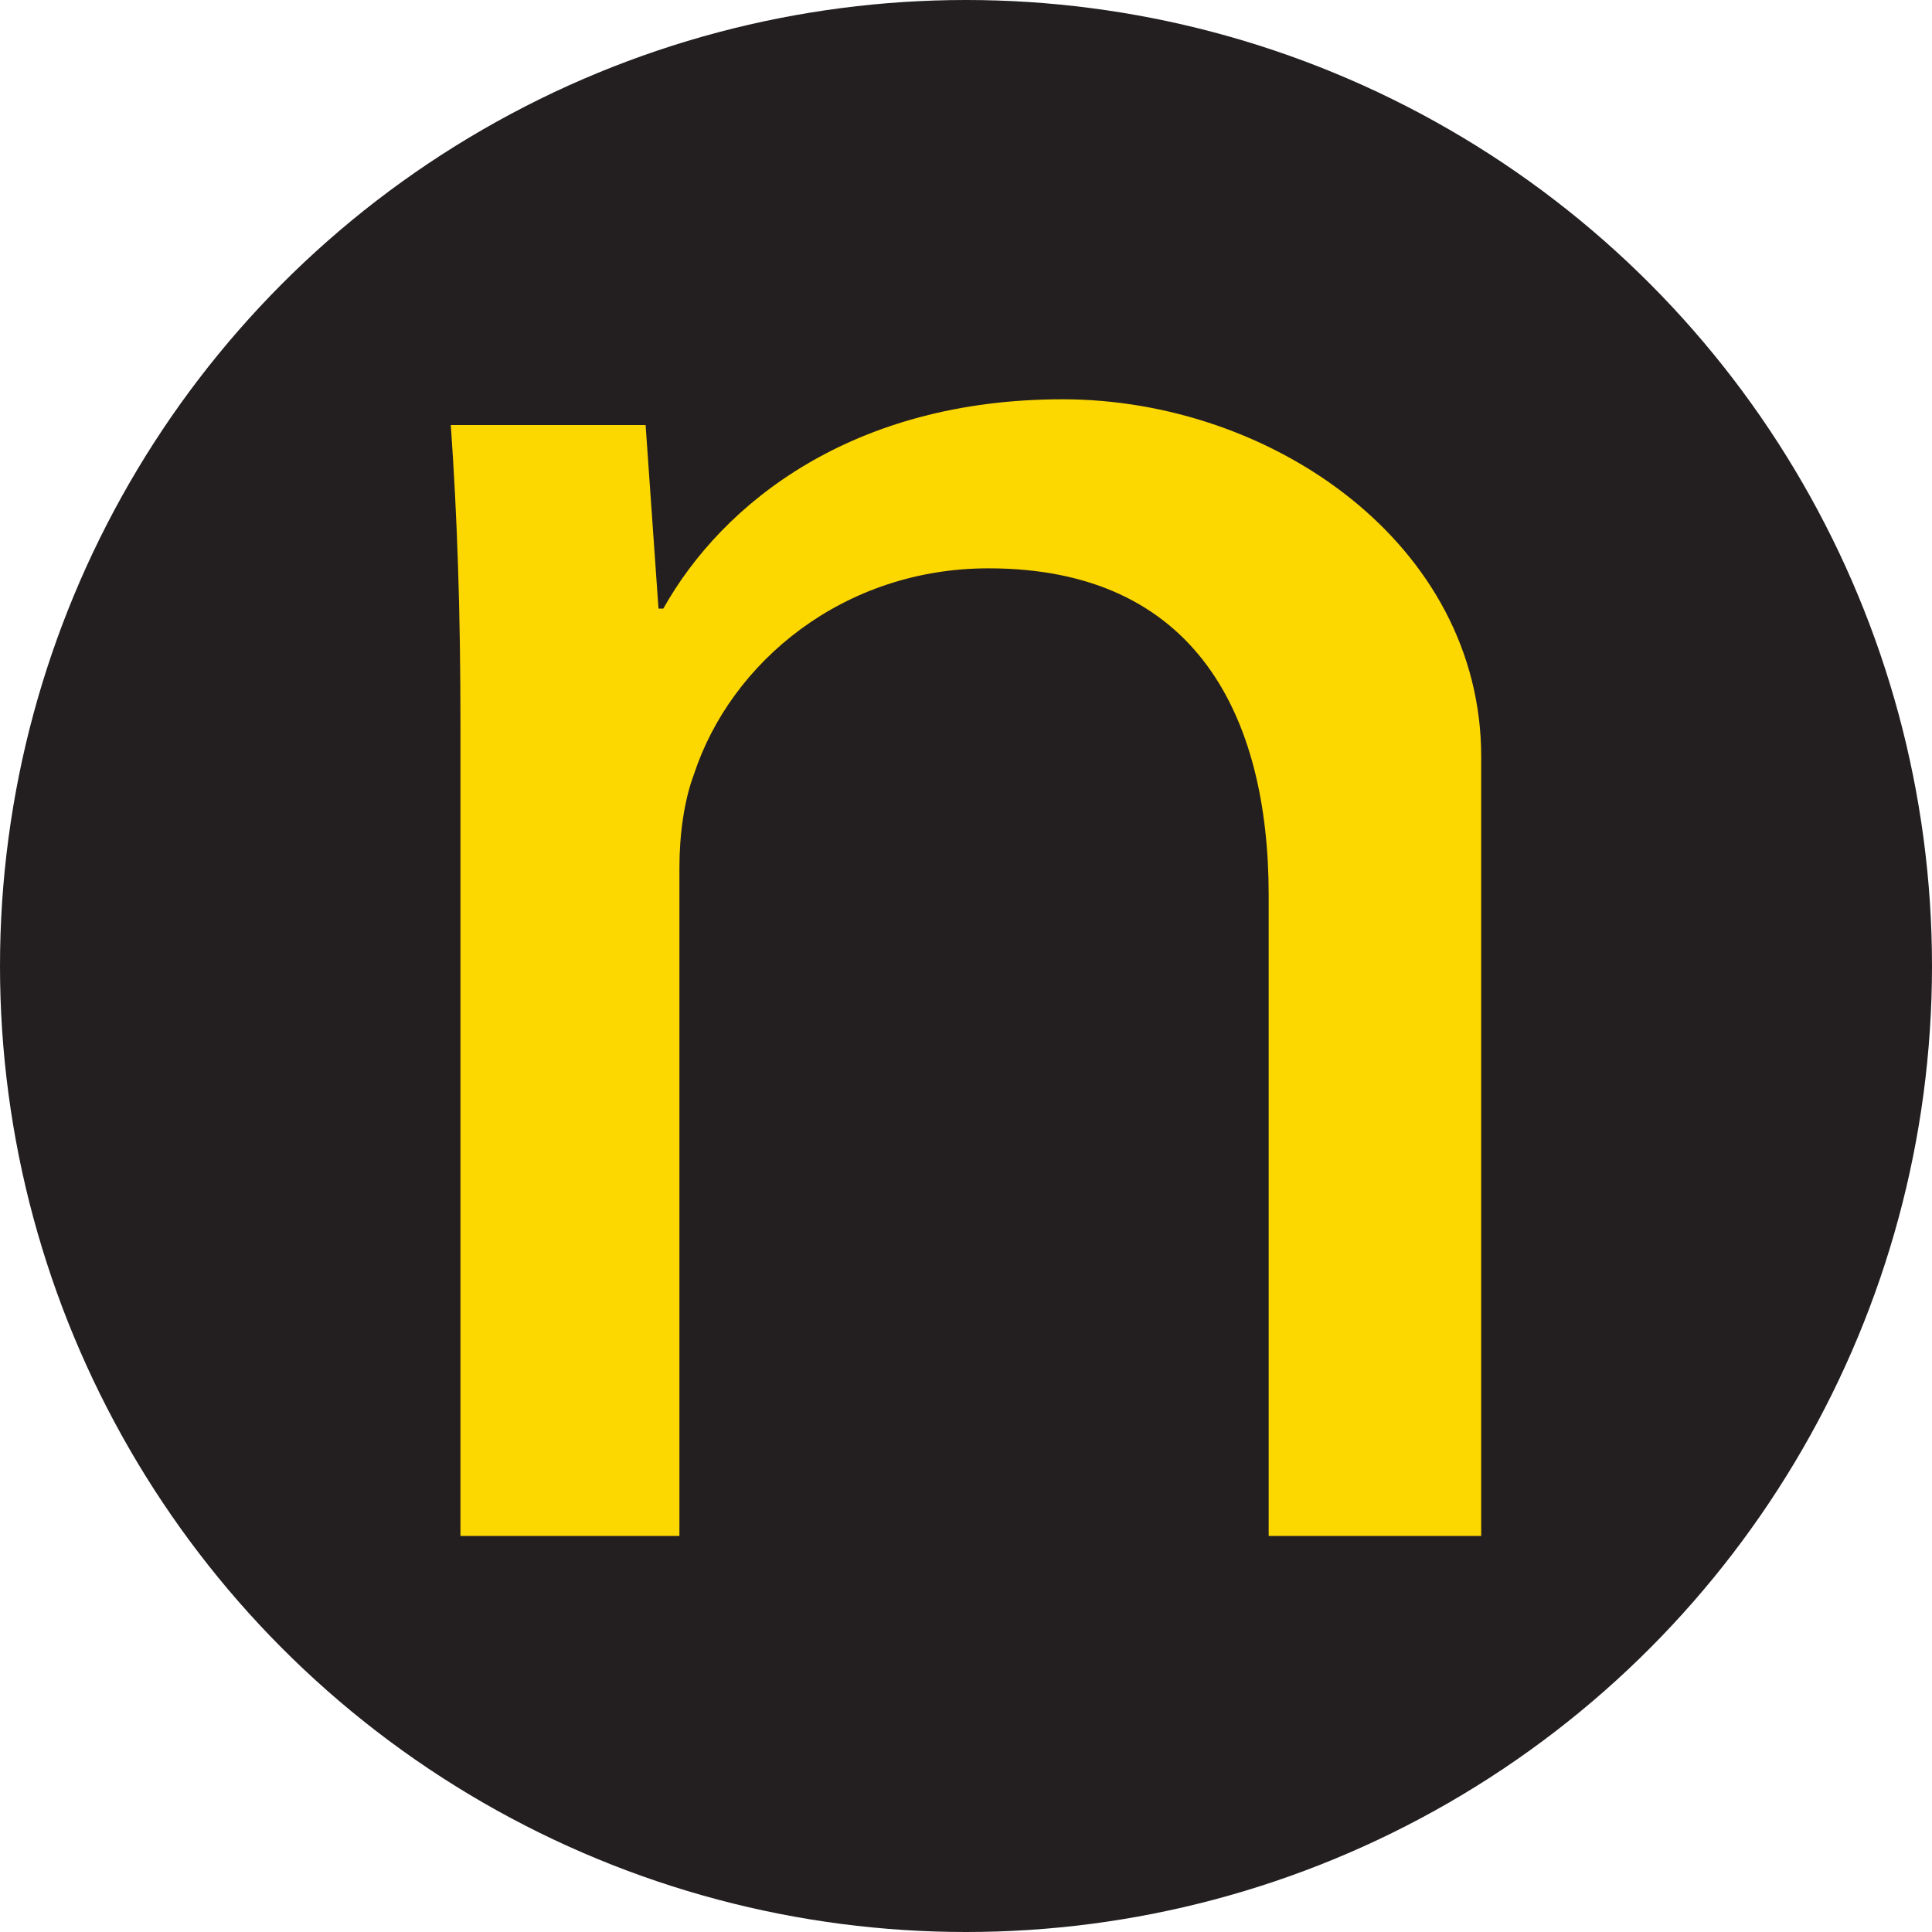
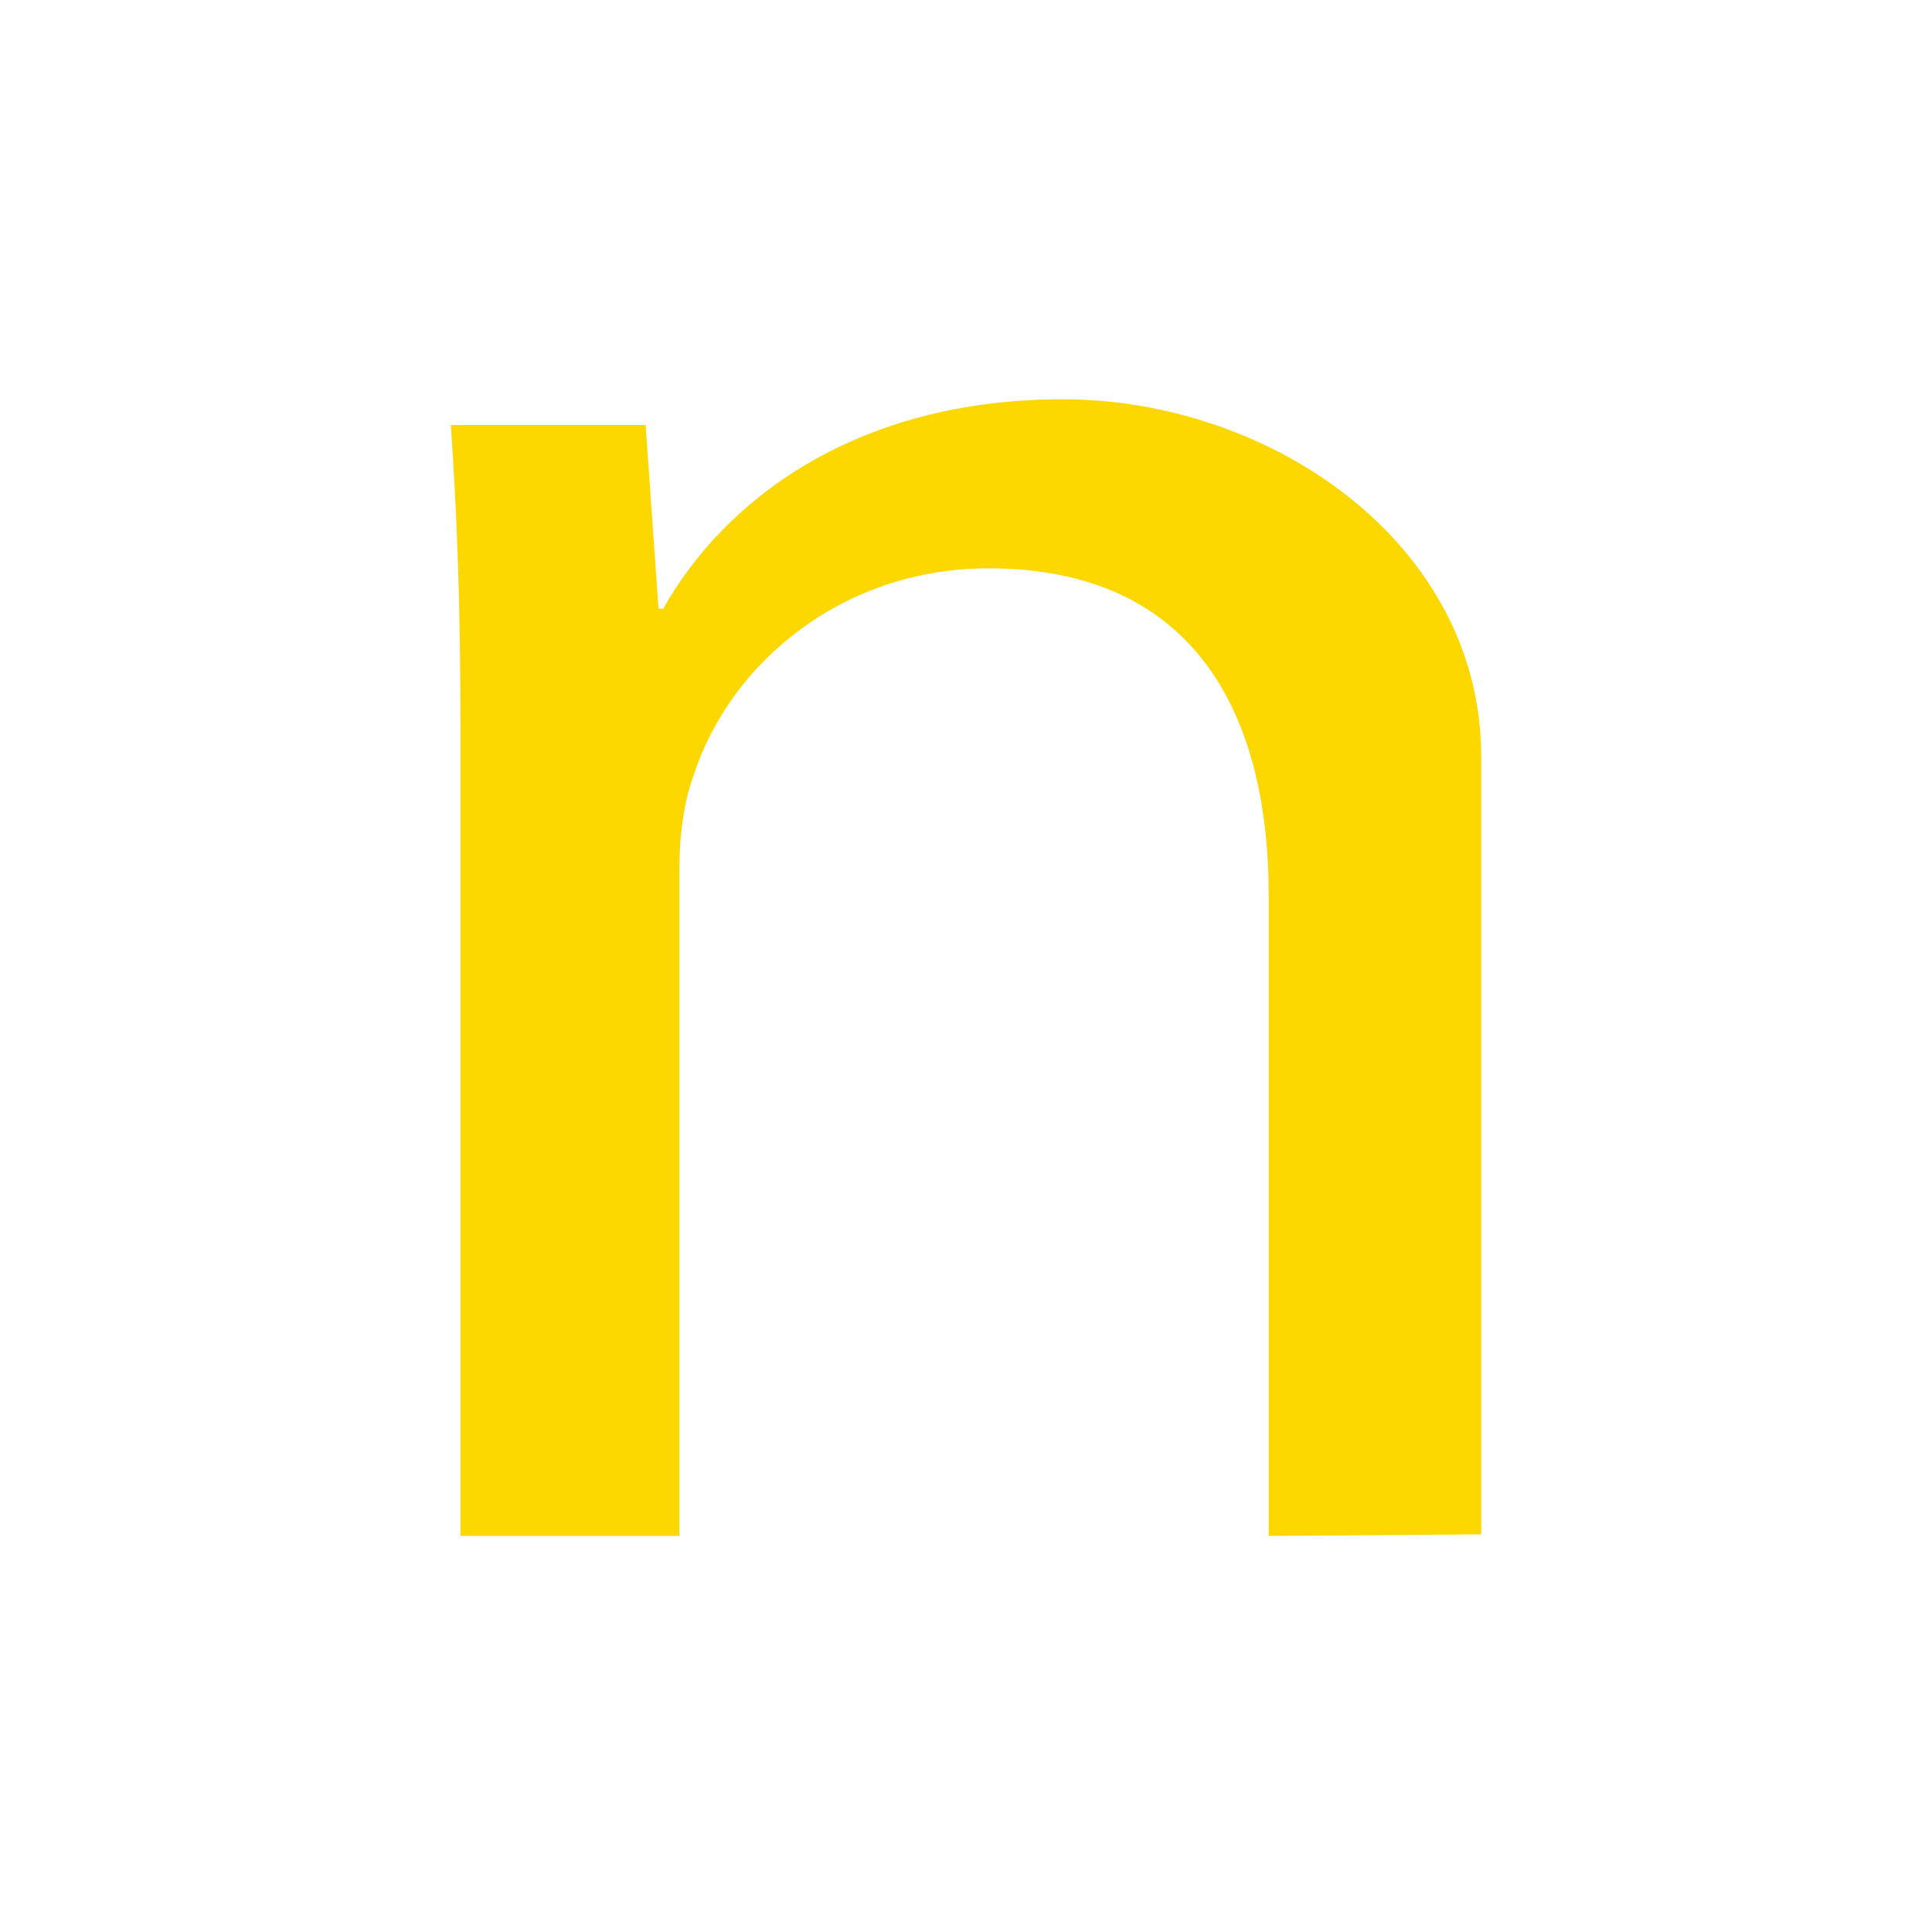
<svg xmlns="http://www.w3.org/2000/svg" version="1.1" width="120" height="120">
  <svg id="SvgjsSvg1001" version="1.1" viewBox="0 0 120 120">
    <defs>
      <style>
      .st0 {
        fill: #231f20;
      }

      .st1 {
        fill: #fdd700;
      }
    </style>
    </defs>
-     <circle class="st0" cx="60" cy="60" r="60" />
-     <path class="st1" d="M92,95.3v-48.3c0-13.2-13-22.2-26-22.2s-21.1,6.4-24.8,13h-.3l-.8-11.4h-12.1c.4,5.7.6,11.5.6,18.7v50.3h13.6v-41.5c0-2.1.3-4.2.9-5.8,2.3-7,9.3-12.8,18.3-12.8,12.9,0,17.4,9.2,17.4,20.3v39.8h13.2Z" />
+     <path class="st1" d="M92,95.3v-48.3c0-13.2-13-22.2-26-22.2s-21.1,6.4-24.8,13h-.3l-.8-11.4h-12.1c.4,5.7.6,11.5.6,18.7v50.3h13.6v-41.5c0-2.1.3-4.2.9-5.8,2.3-7,9.3-12.8,18.3-12.8,12.9,0,17.4,9.2,17.4,20.3v39.8Z" />
  </svg>
  <style>@media (prefers-color-scheme: light) { :root { filter: none; } }
@media (prefers-color-scheme: dark) { :root { filter: none; } }
</style>
</svg>